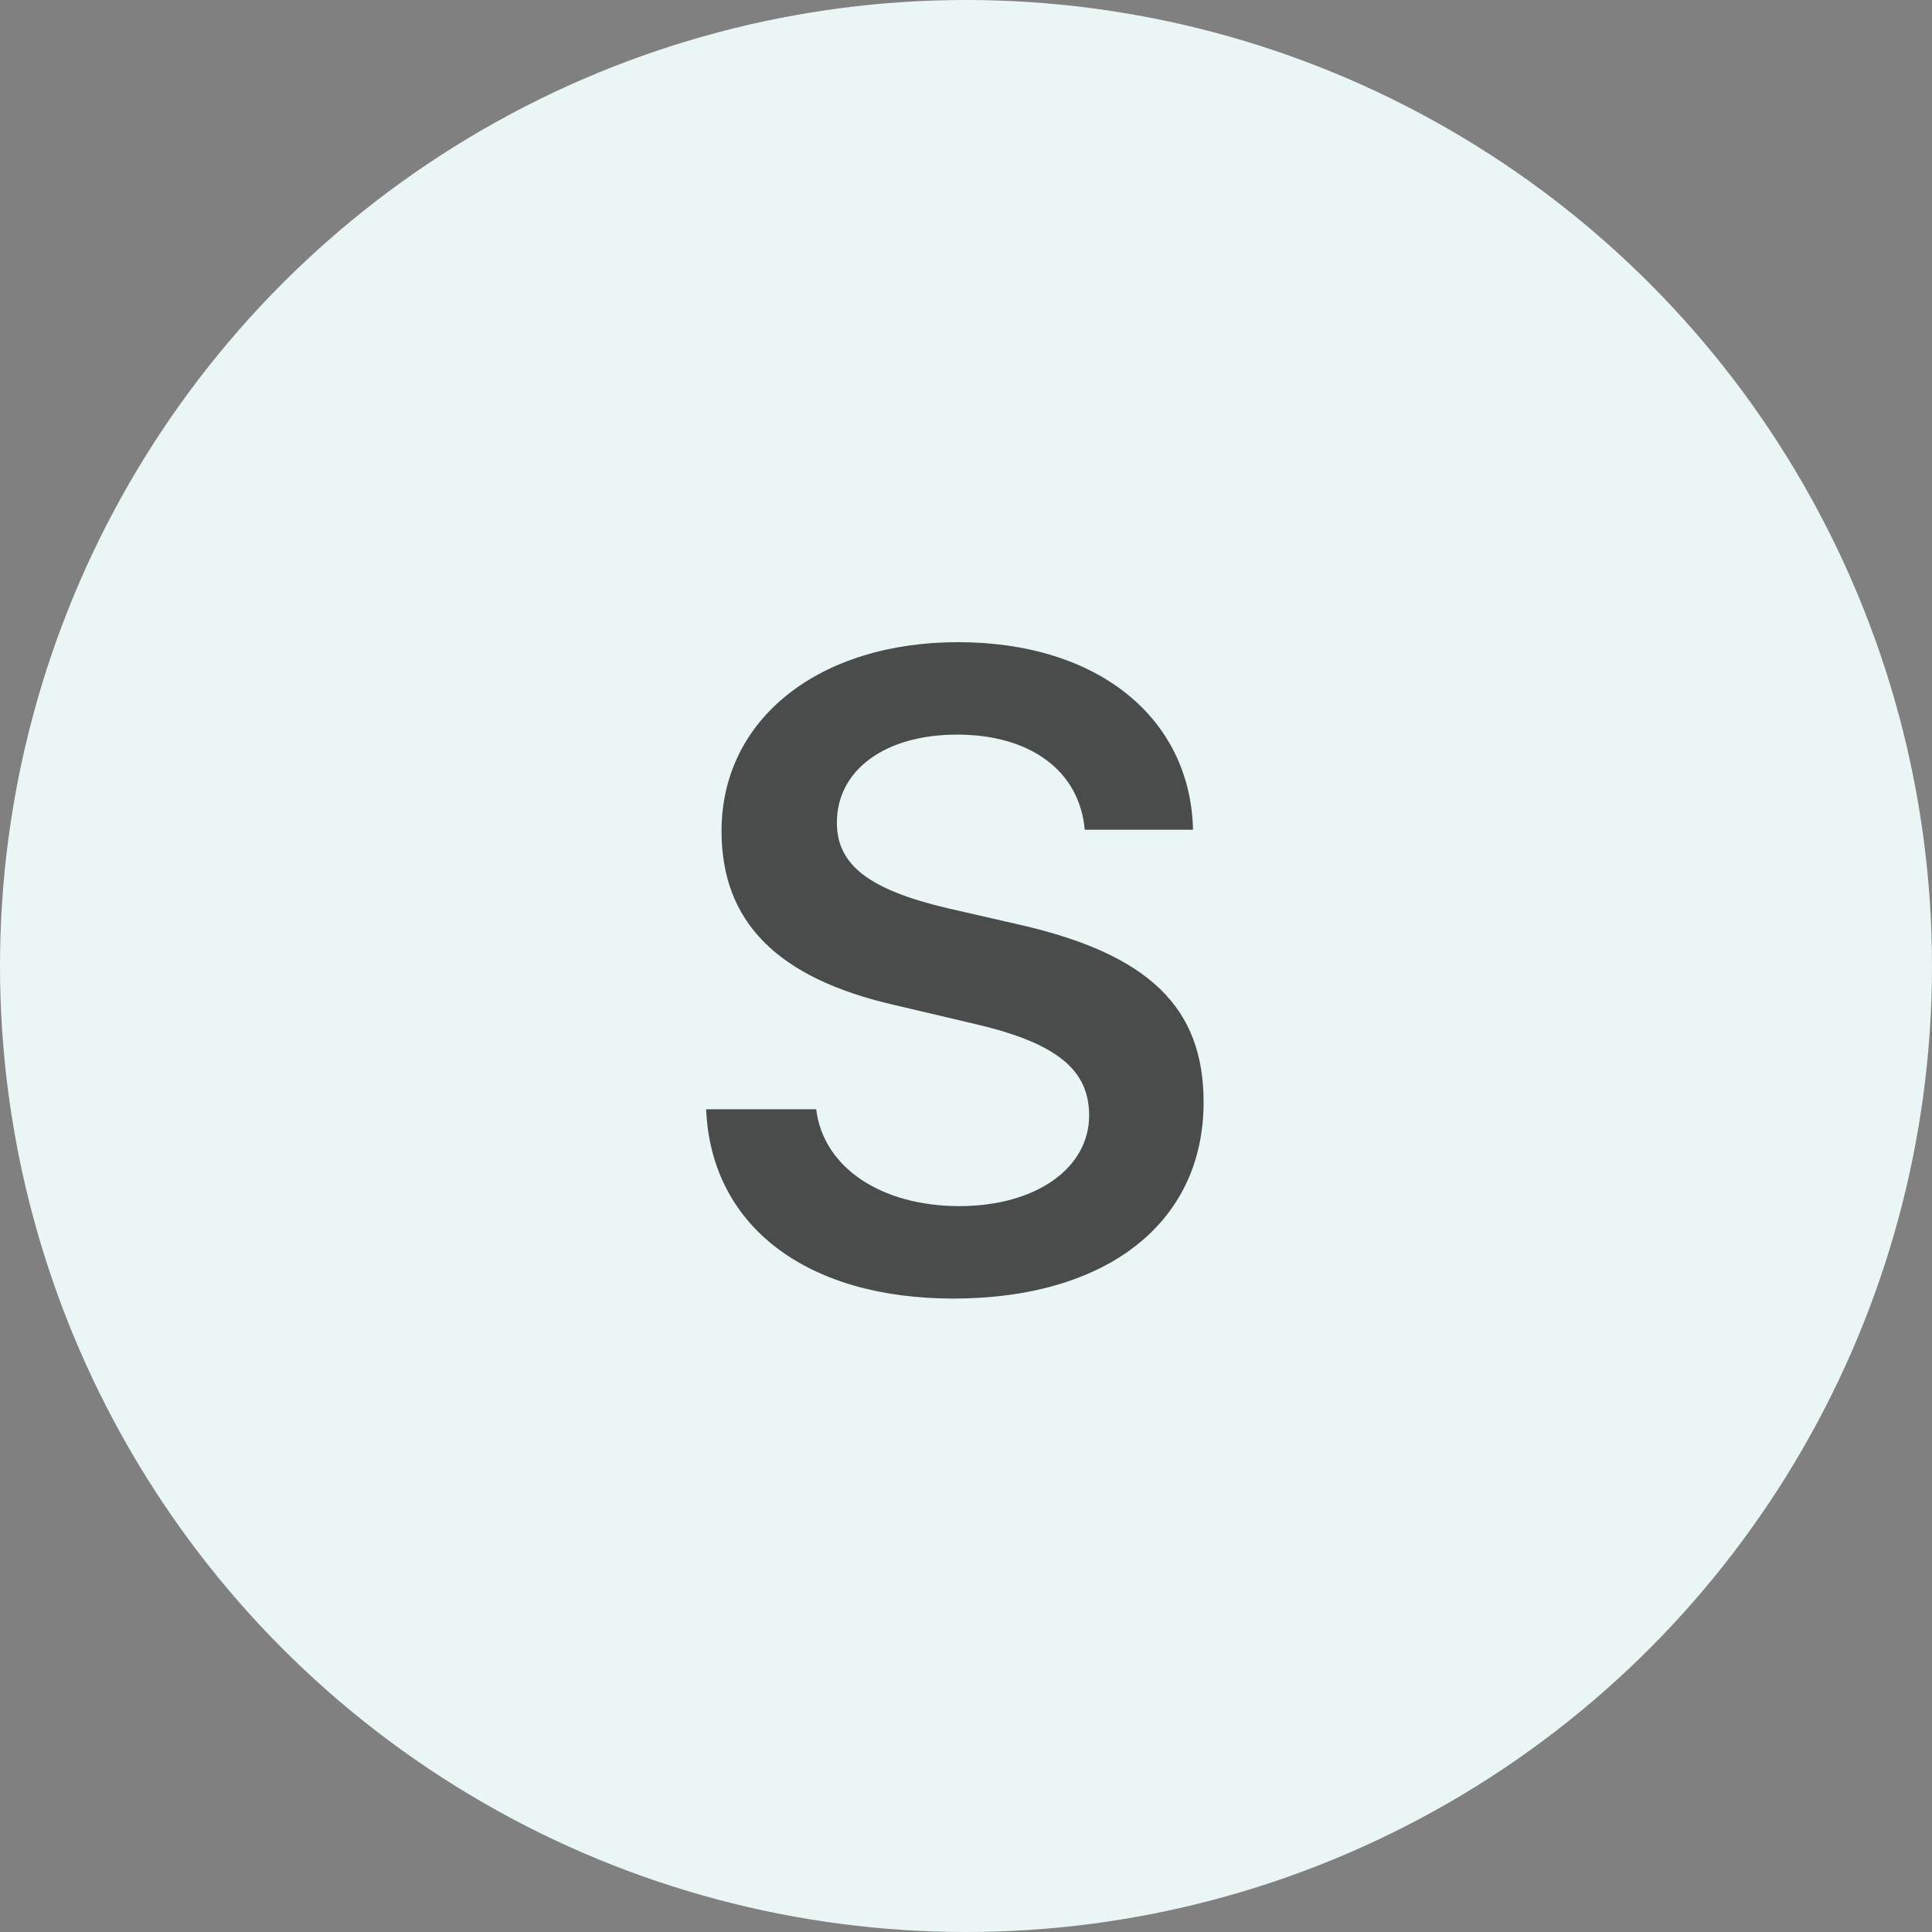
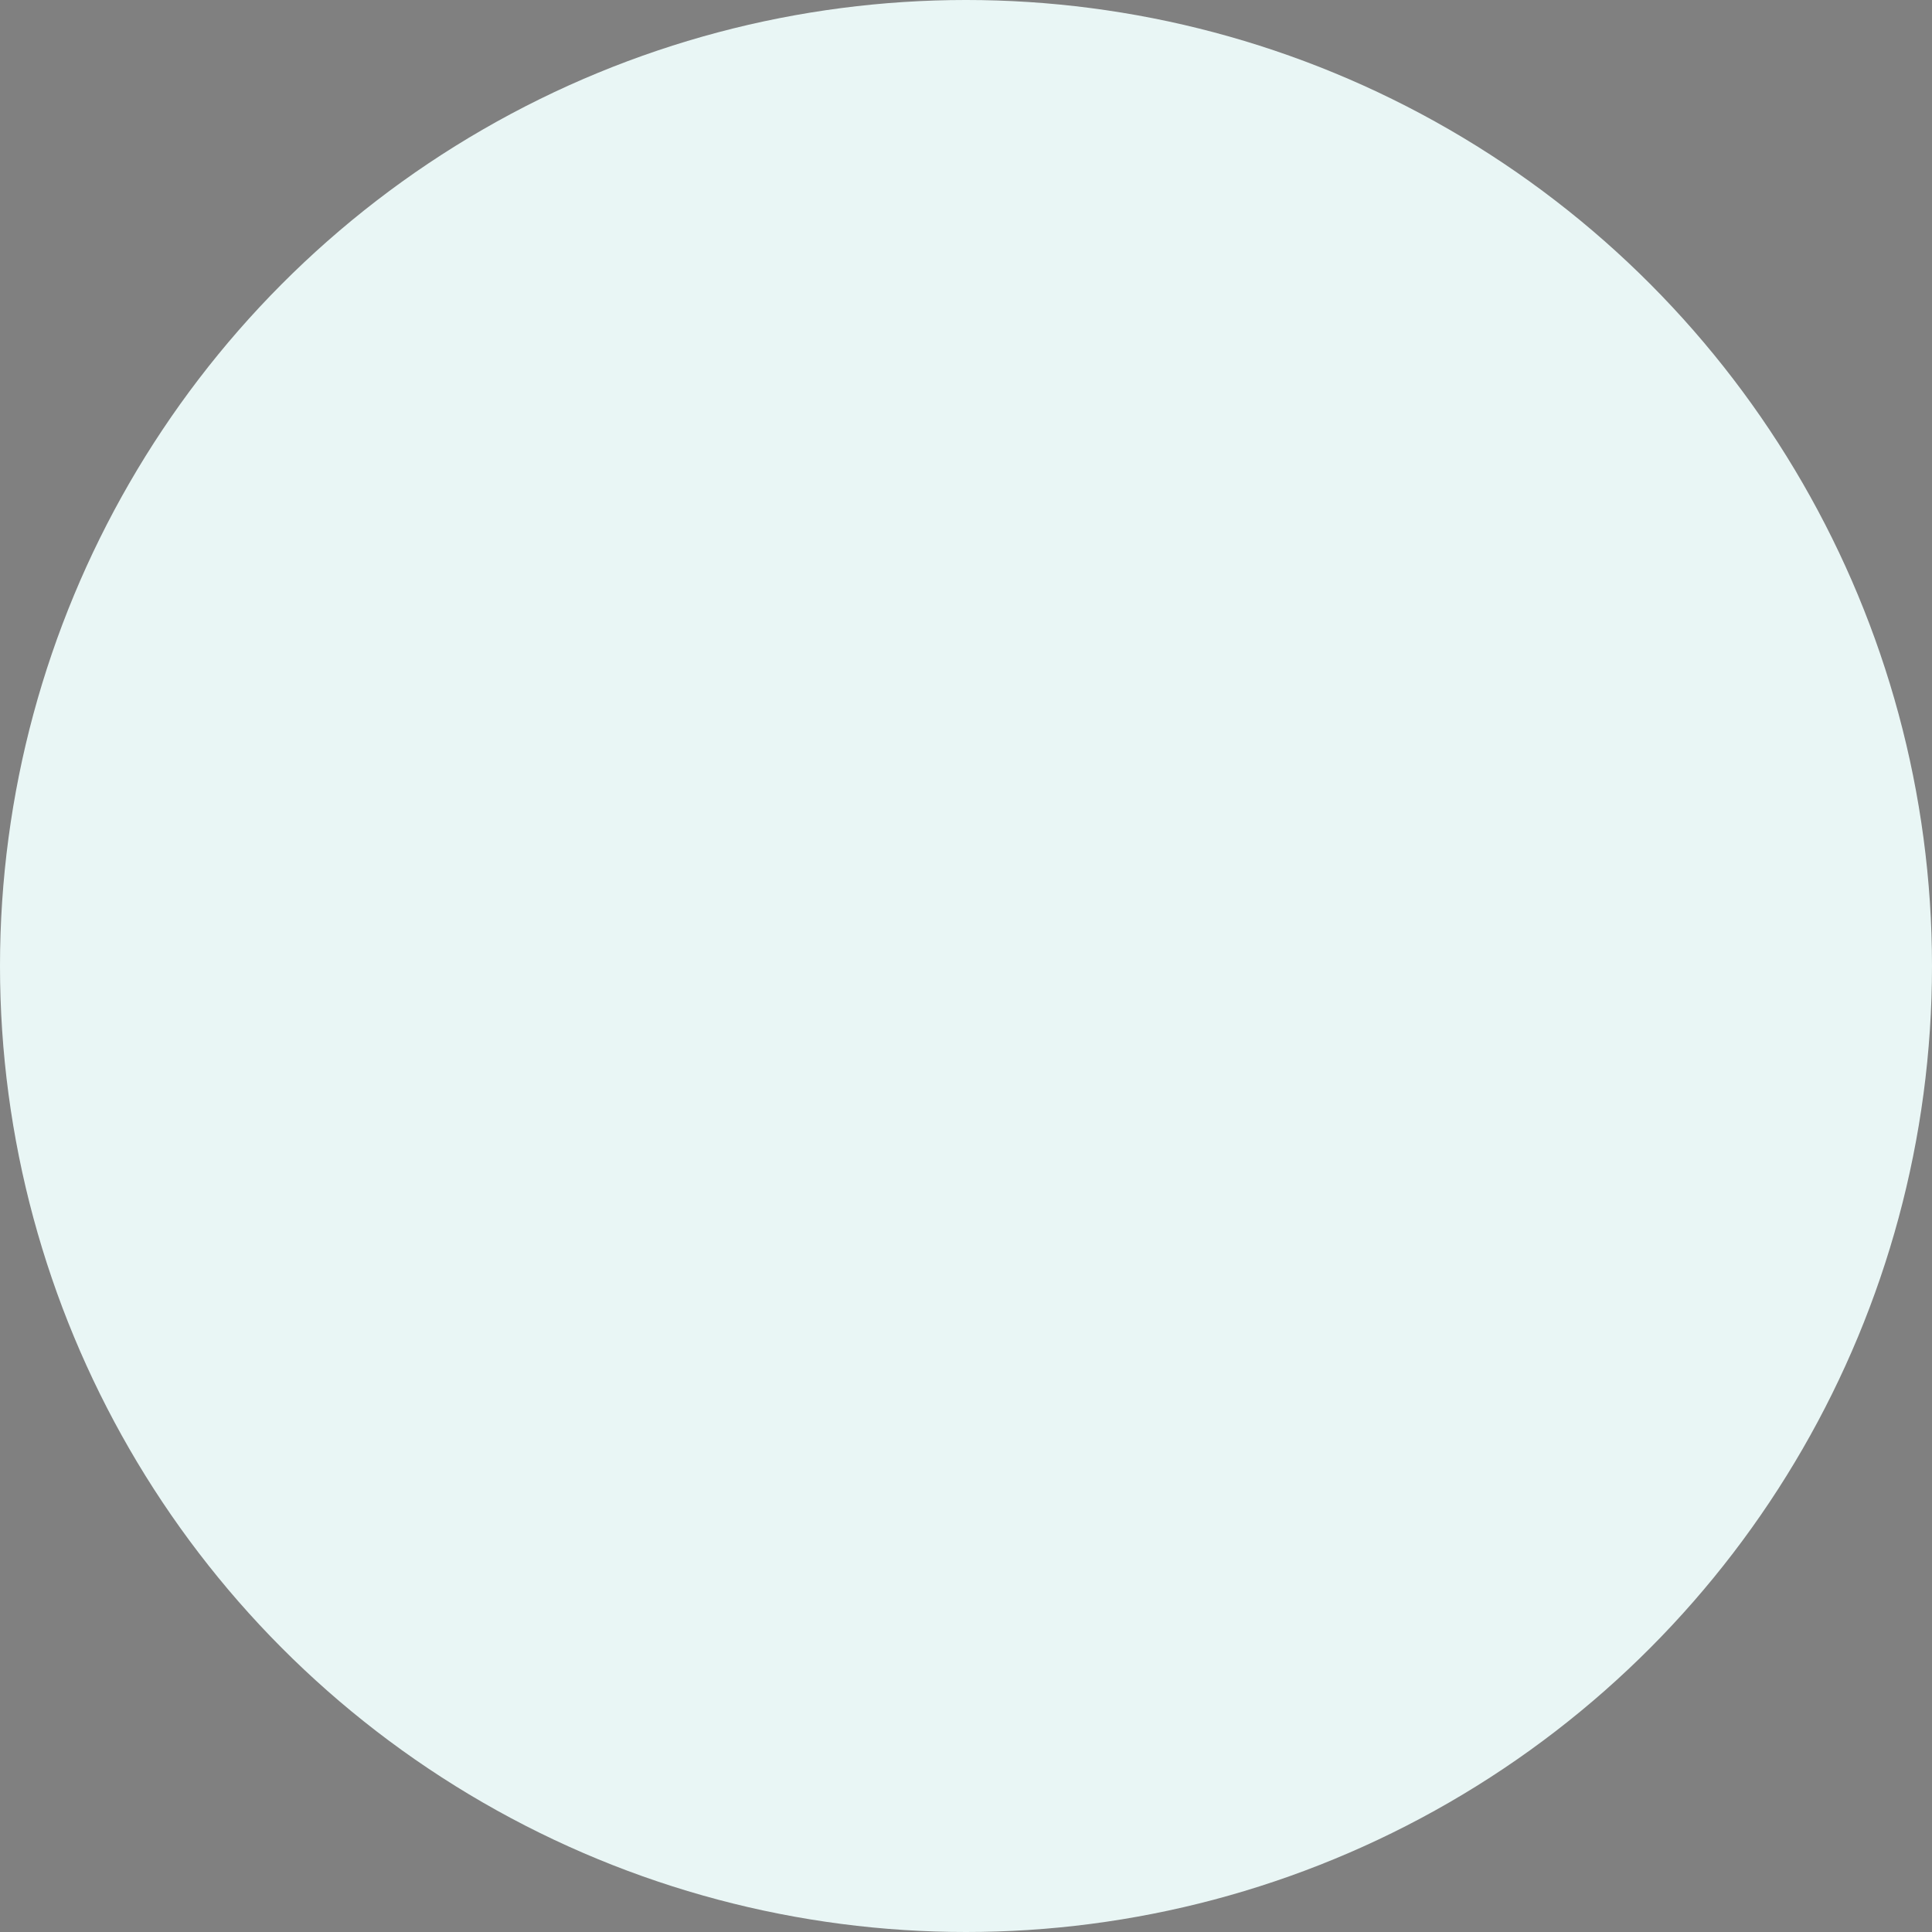
<svg xmlns="http://www.w3.org/2000/svg" width="60" height="60" viewBox="0 0 60 60" fill="none">
  <rect x="0" y="0" width="60" height="60" fill="#808080" stroke="none" />
  <circle cx="30" cy="30" r="30" fill="#E9F6F5" />
-   <path d="M21.93 34.449H25.348C25.566 36.268 27.385 37.457 29.791 37.457C32.17 37.457 33.824 36.281 33.824 34.641C33.824 33.219 32.812 32.398 30.324 31.811L27.768 31.209C24.131 30.375 22.408 28.625 22.408 25.809C22.408 22.309 25.457 19.943 29.75 19.943C34.098 19.943 36.969 22.295 37.051 25.768H33.688C33.523 23.922 31.979 22.814 29.723 22.814C27.494 22.814 25.99 23.908 25.99 25.549C25.99 26.861 26.988 27.627 29.408 28.201L31.678 28.721C35.684 29.637 37.379 31.291 37.379 34.23C37.379 37.977 34.371 40.328 29.6 40.328C25.061 40.328 22.08 38.086 21.93 34.449Z" fill="#4A4C4C" />
</svg>